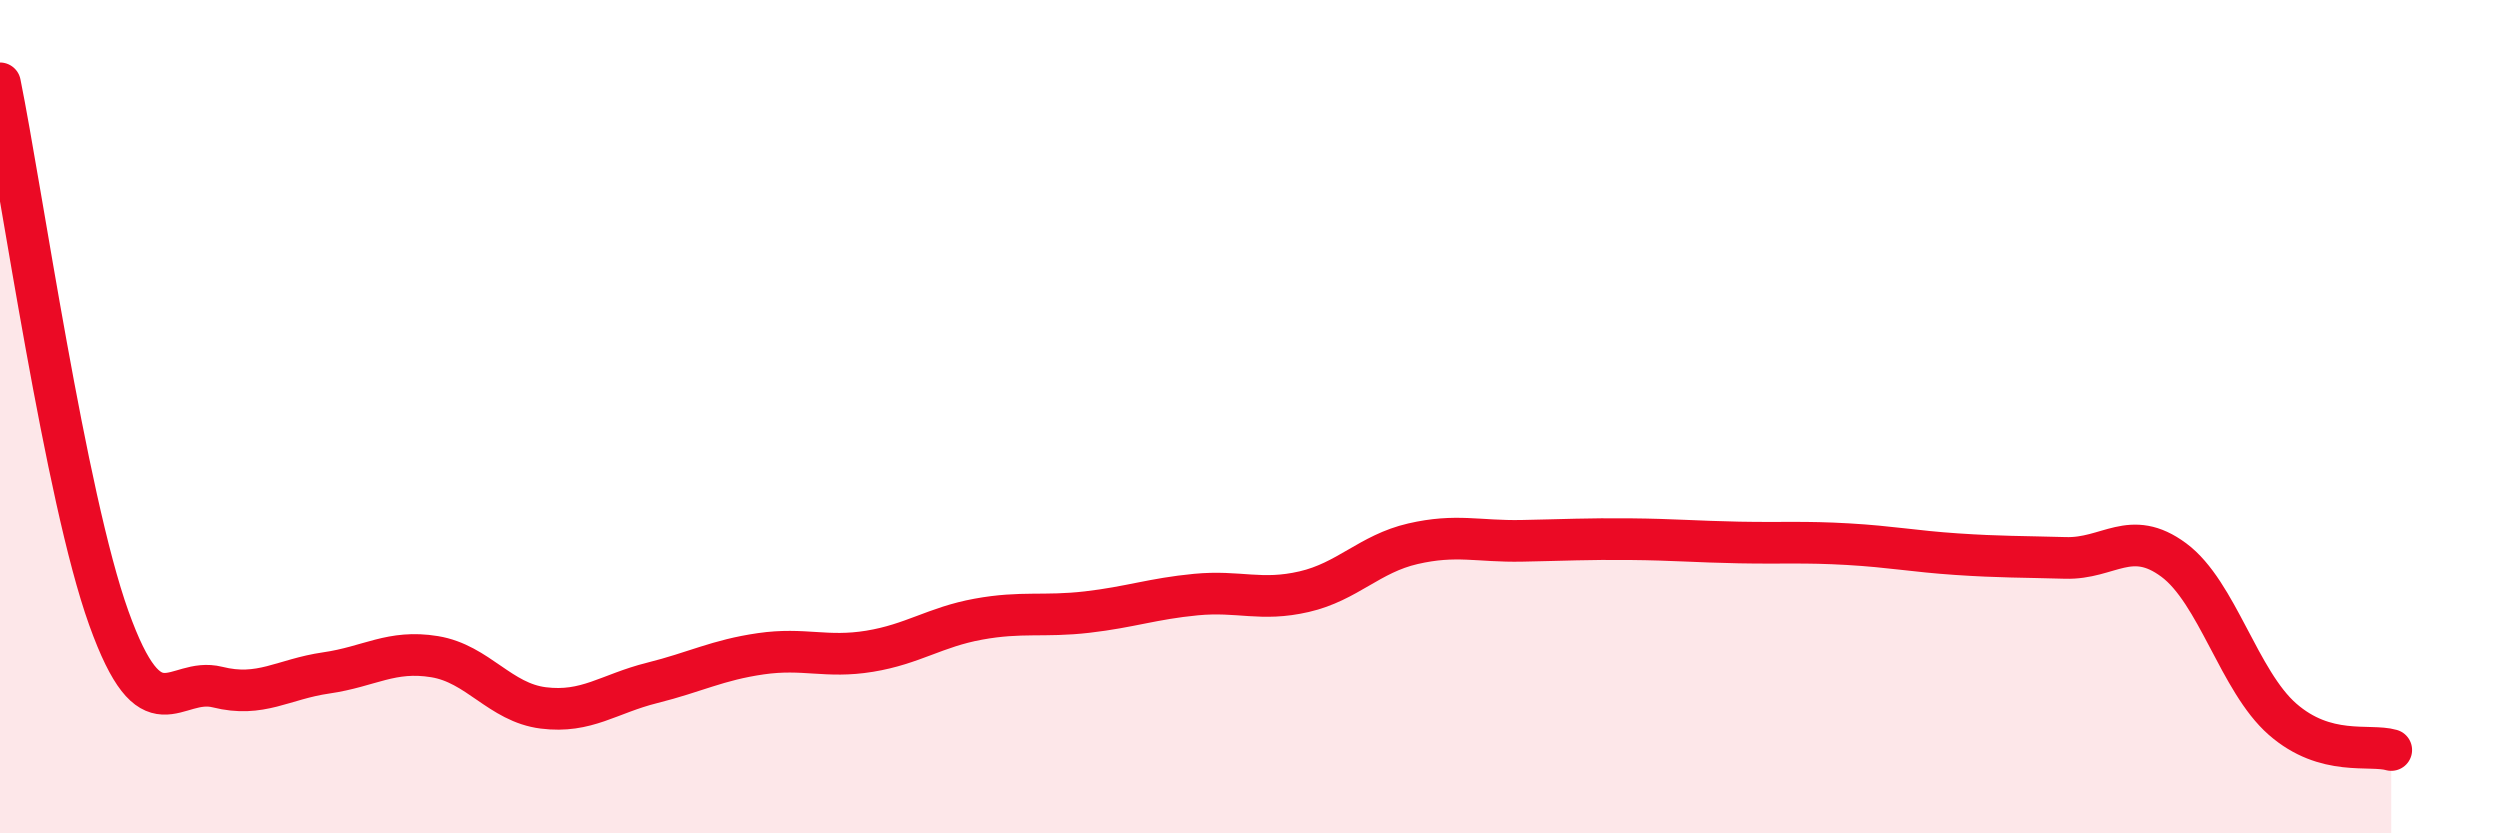
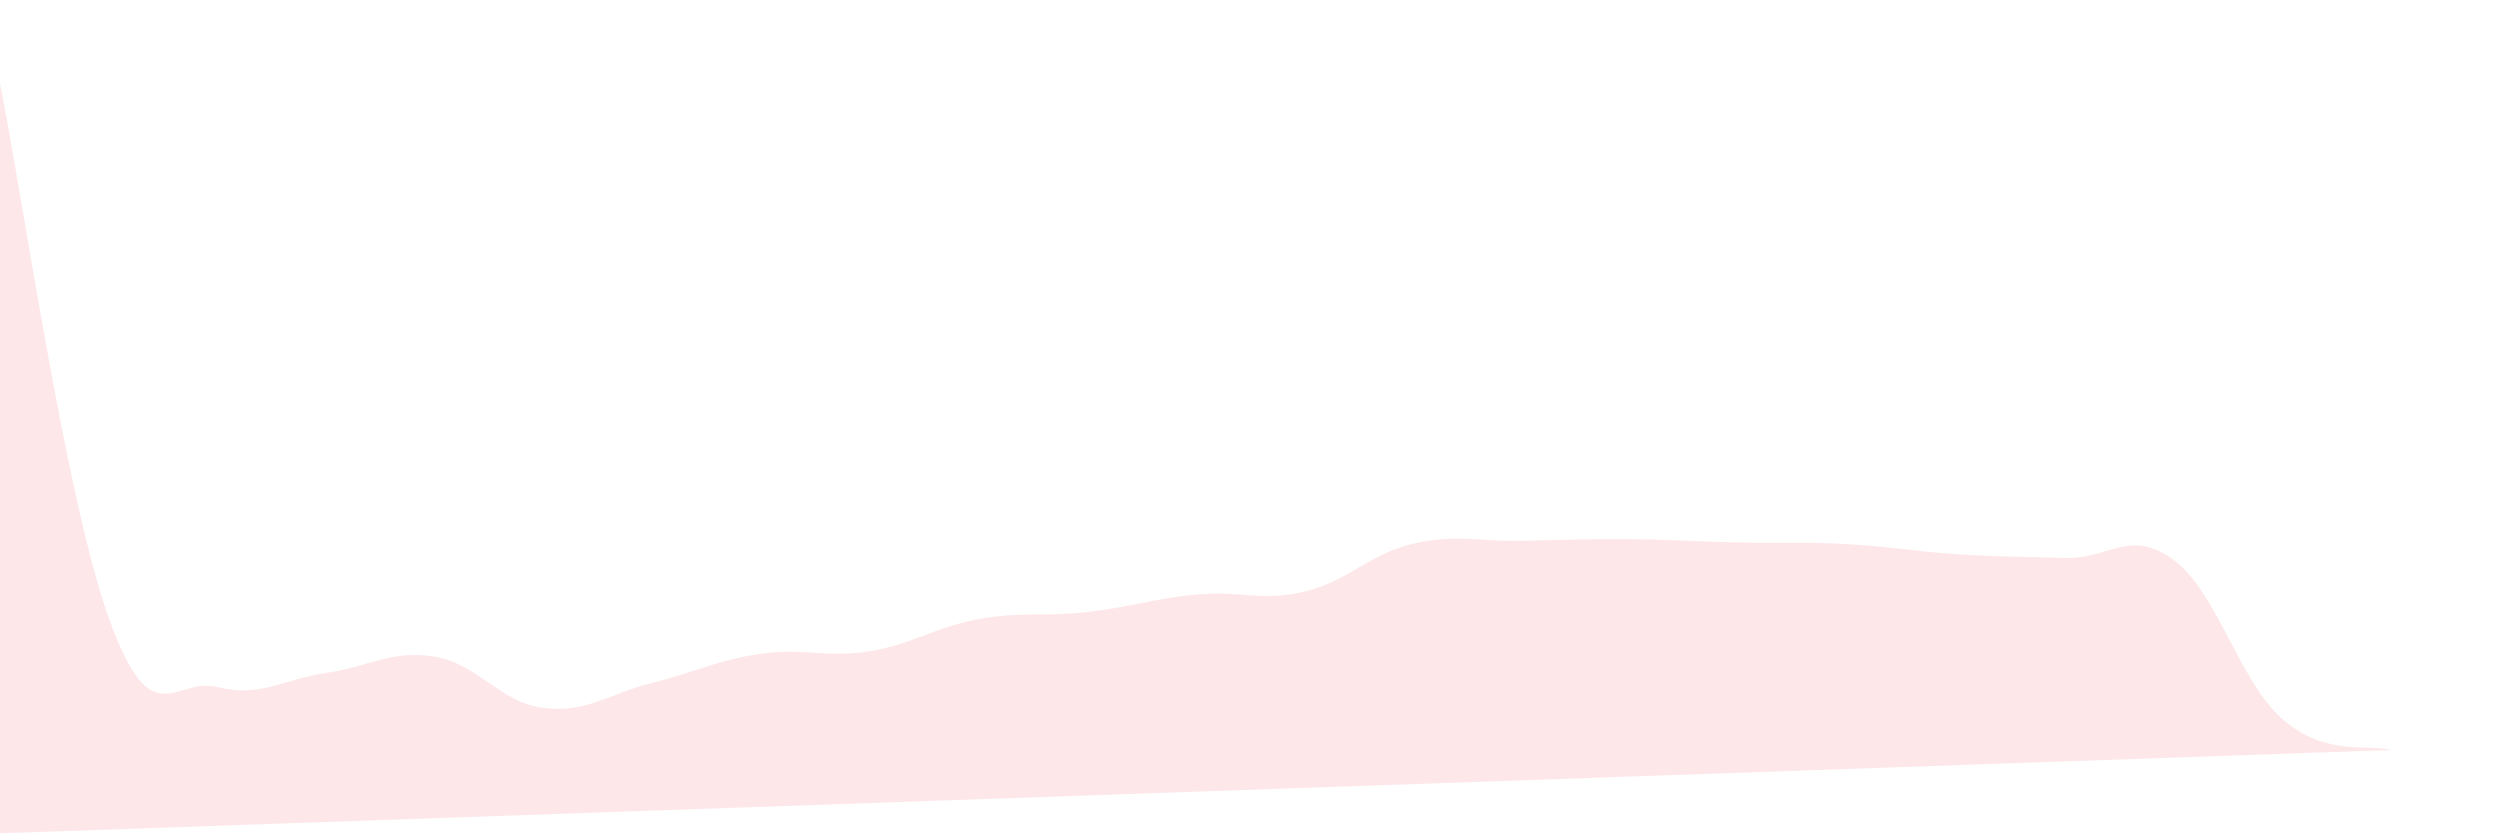
<svg xmlns="http://www.w3.org/2000/svg" width="60" height="20" viewBox="0 0 60 20">
-   <path d="M 0,2 C 0.52,4.57 1.57,11.93 2.61,14.83 C 3.65,17.73 4.18,16.23 5.22,16.49 C 6.26,16.75 6.79,16.3 7.83,16.15 C 8.87,16 9.39,15.59 10.43,15.76 C 11.47,15.93 12,16.86 13.04,16.99 C 14.08,17.12 14.61,16.65 15.65,16.39 C 16.69,16.13 17.22,15.84 18.26,15.69 C 19.3,15.54 19.83,15.8 20.87,15.63 C 21.91,15.46 22.44,15.05 23.48,14.86 C 24.52,14.67 25.05,14.81 26.09,14.69 C 27.13,14.57 27.66,14.37 28.7,14.27 C 29.74,14.17 30.26,14.44 31.3,14.2 C 32.34,13.96 32.87,13.29 33.91,13.05 C 34.95,12.81 35.48,13 36.52,12.98 C 37.56,12.96 38.09,12.93 39.13,12.94 C 40.17,12.95 40.7,13 41.74,13.02 C 42.78,13.04 43.31,13 44.35,13.06 C 45.39,13.12 45.92,13.23 46.96,13.3 C 48,13.37 48.53,13.36 49.57,13.39 C 50.61,13.42 51.13,12.67 52.17,13.44 C 53.21,14.21 53.74,16.35 54.78,17.26 C 55.82,18.17 56.87,17.85 57.39,18L57.39 20L0 20Z" fill="#EB0A25" opacity="0.1" stroke-linecap="round" stroke-linejoin="round" />
-   <path d="M 0,2 C 0.52,4.57 1.57,11.93 2.61,14.83 C 3.65,17.73 4.18,16.23 5.22,16.49 C 6.26,16.75 6.79,16.3 7.83,16.15 C 8.87,16 9.39,15.59 10.43,15.76 C 11.47,15.93 12,16.86 13.04,16.99 C 14.08,17.12 14.61,16.65 15.65,16.39 C 16.69,16.13 17.22,15.84 18.26,15.69 C 19.3,15.54 19.83,15.8 20.87,15.63 C 21.91,15.46 22.44,15.05 23.48,14.86 C 24.52,14.67 25.05,14.81 26.09,14.69 C 27.13,14.57 27.66,14.37 28.7,14.27 C 29.74,14.17 30.26,14.44 31.3,14.2 C 32.34,13.96 32.87,13.29 33.91,13.05 C 34.95,12.81 35.48,13 36.52,12.98 C 37.56,12.96 38.09,12.93 39.13,12.94 C 40.17,12.95 40.7,13 41.74,13.02 C 42.78,13.04 43.31,13 44.35,13.06 C 45.39,13.12 45.92,13.23 46.96,13.3 C 48,13.37 48.53,13.36 49.57,13.39 C 50.61,13.42 51.13,12.67 52.17,13.44 C 53.21,14.21 53.74,16.35 54.78,17.26 C 55.82,18.17 56.87,17.85 57.39,18" stroke="#EB0A25" stroke-width="1" fill="none" stroke-linecap="round" stroke-linejoin="round" />
+   <path d="M 0,2 C 0.52,4.57 1.57,11.93 2.61,14.83 C 3.65,17.73 4.18,16.23 5.22,16.49 C 6.26,16.75 6.79,16.3 7.83,16.15 C 8.87,16 9.39,15.59 10.43,15.76 C 11.47,15.93 12,16.86 13.04,16.99 C 14.08,17.12 14.61,16.65 15.65,16.39 C 16.69,16.13 17.22,15.84 18.26,15.69 C 19.3,15.54 19.83,15.8 20.87,15.63 C 21.91,15.46 22.44,15.05 23.48,14.86 C 24.52,14.67 25.05,14.81 26.09,14.69 C 27.13,14.57 27.66,14.37 28.7,14.27 C 29.74,14.17 30.26,14.44 31.3,14.2 C 32.34,13.96 32.87,13.29 33.91,13.05 C 34.95,12.81 35.48,13 36.52,12.98 C 37.56,12.96 38.09,12.93 39.13,12.94 C 40.17,12.95 40.7,13 41.74,13.02 C 42.78,13.04 43.31,13 44.35,13.06 C 45.39,13.12 45.92,13.23 46.96,13.3 C 48,13.37 48.53,13.36 49.57,13.39 C 50.61,13.42 51.13,12.67 52.17,13.44 C 53.21,14.21 53.74,16.35 54.78,17.26 C 55.82,18.17 56.87,17.85 57.39,18L0 20Z" fill="#EB0A25" opacity="0.1" stroke-linecap="round" stroke-linejoin="round" />
</svg>